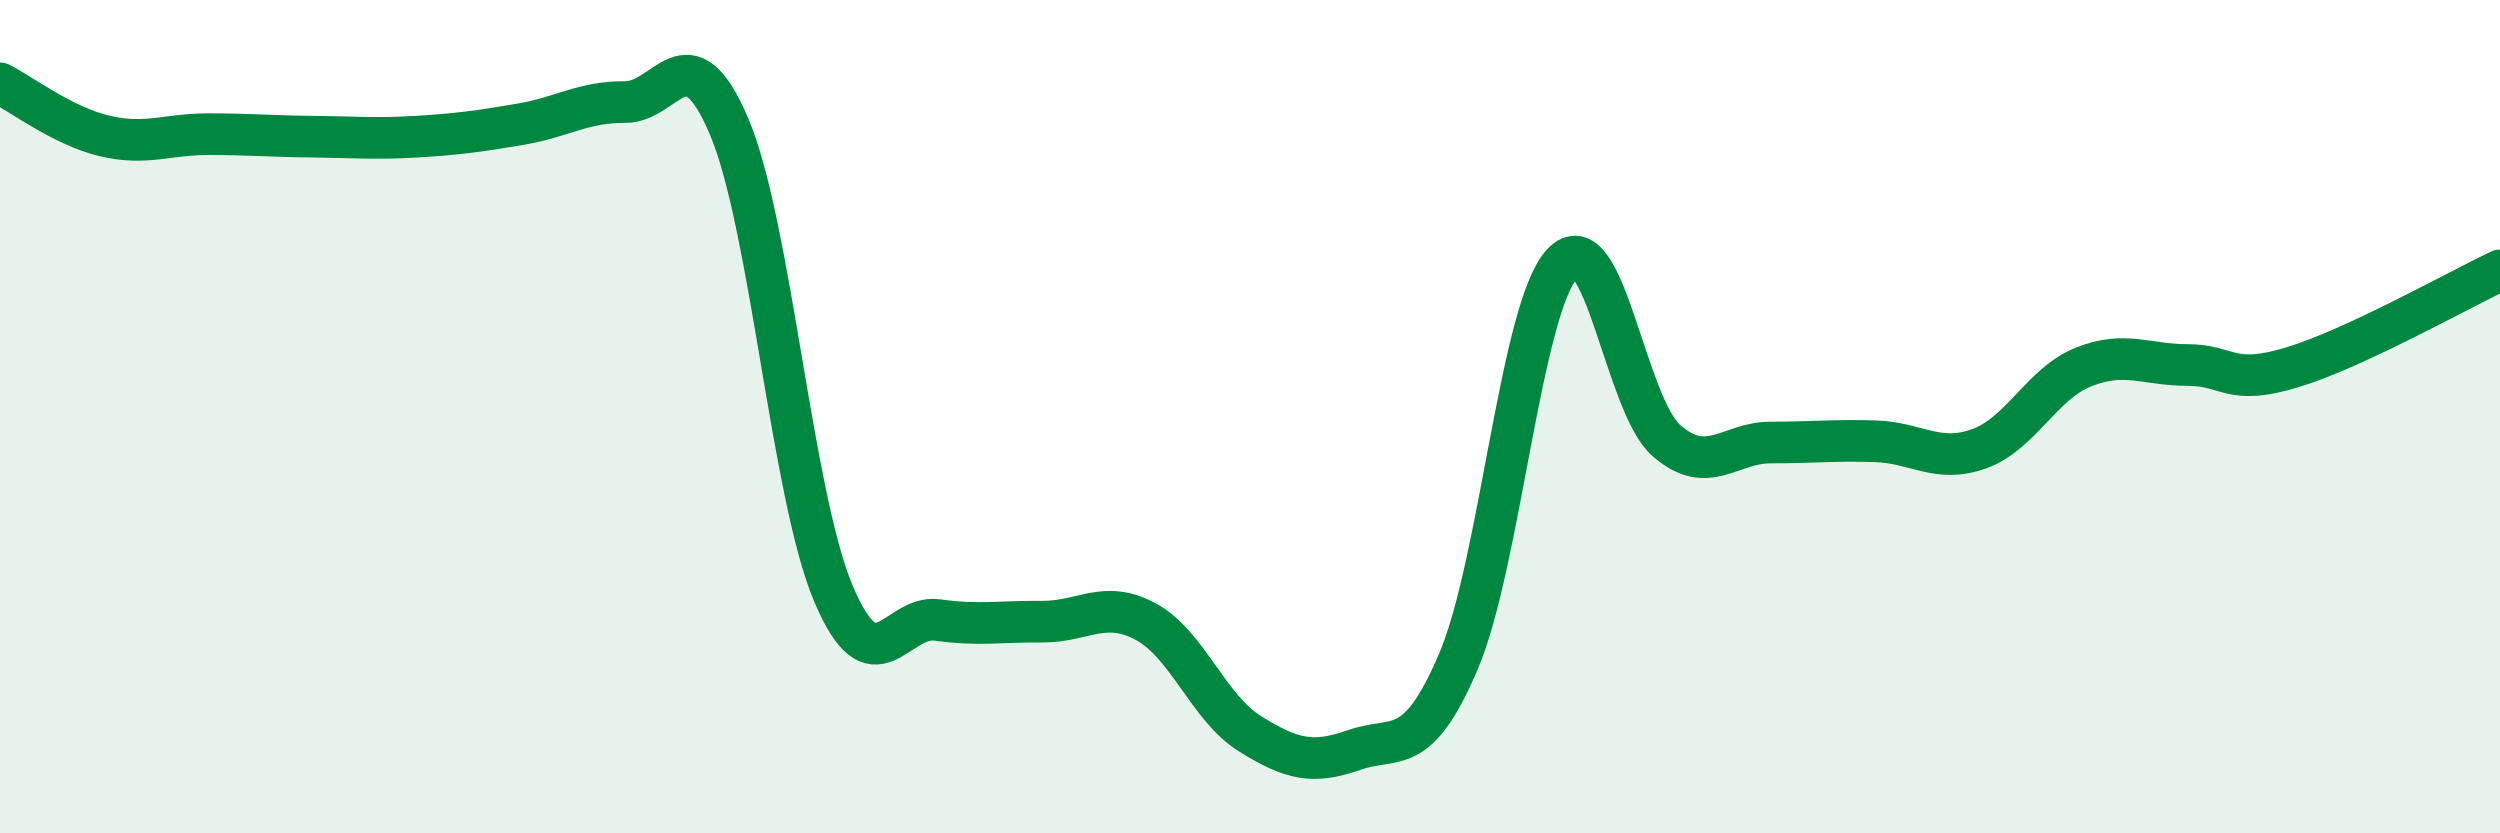
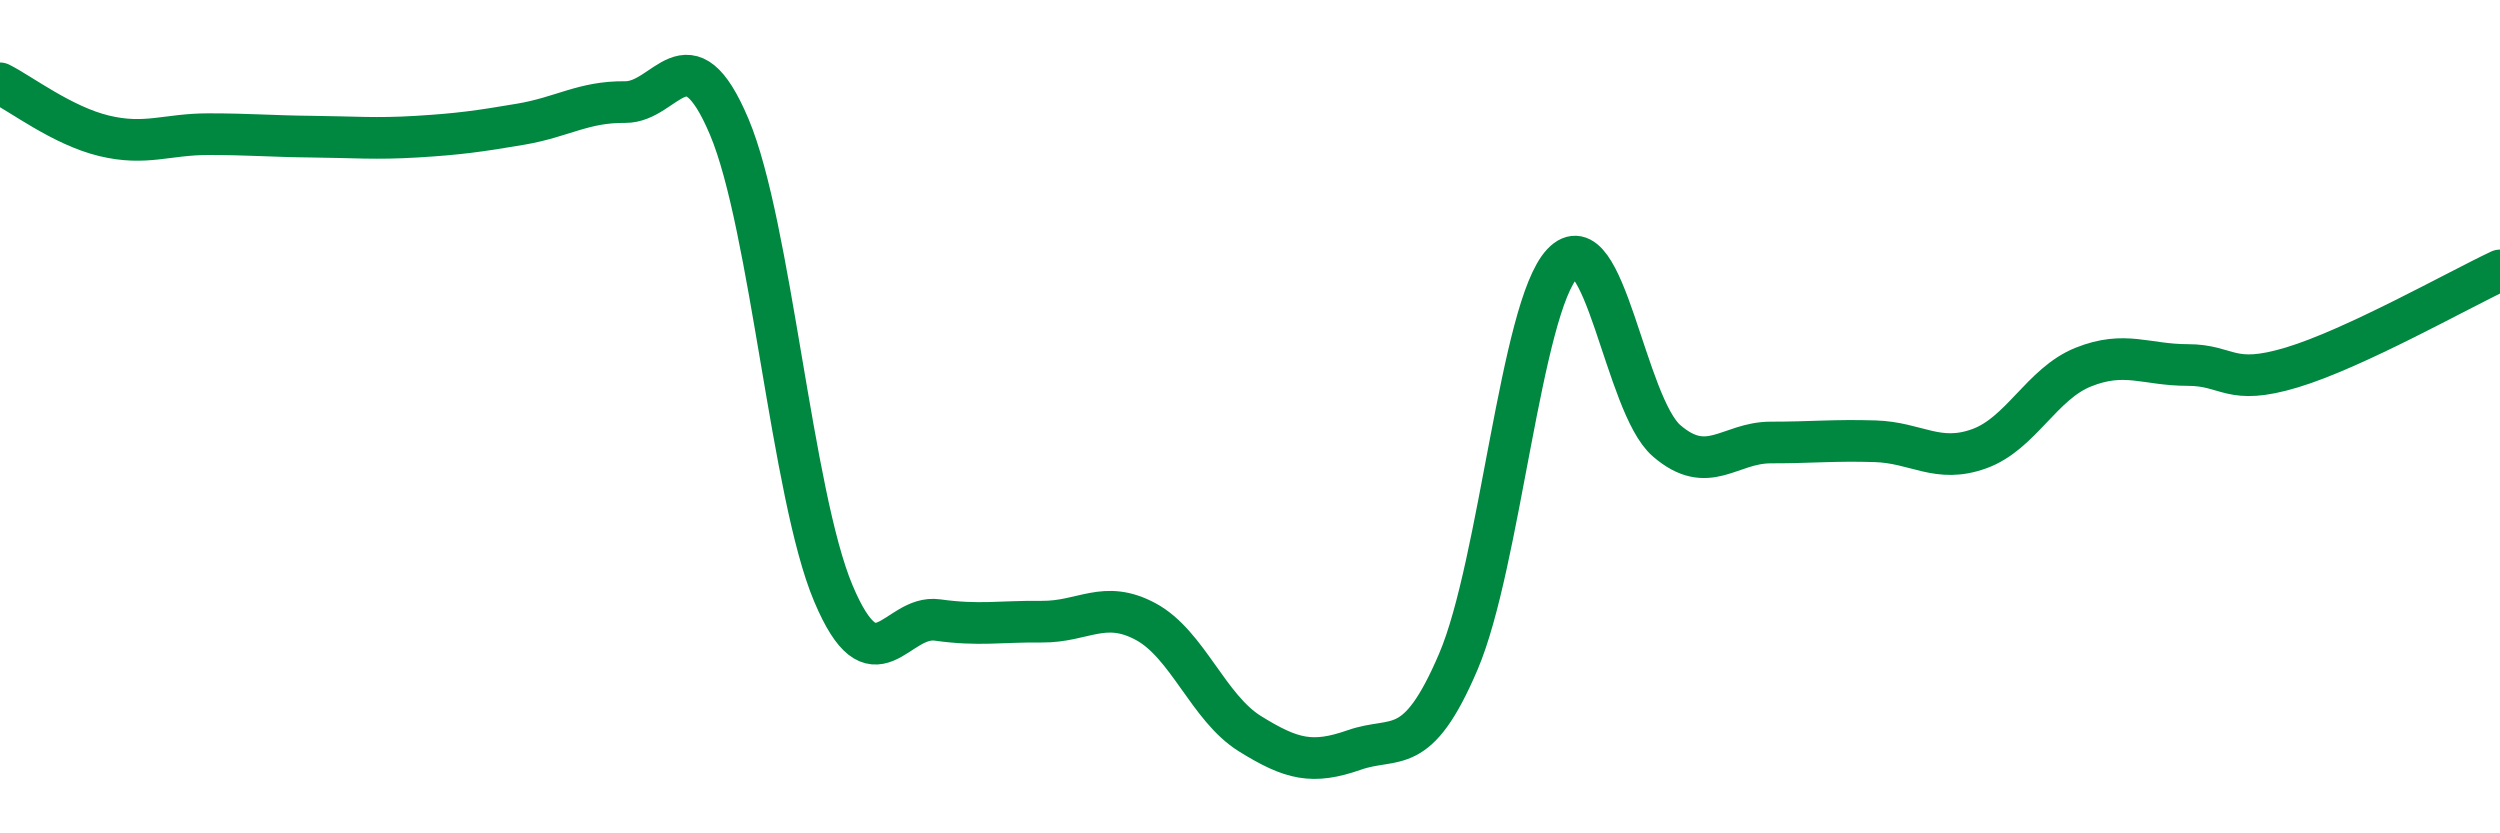
<svg xmlns="http://www.w3.org/2000/svg" width="60" height="20" viewBox="0 0 60 20">
-   <path d="M 0,2 C 0.5,2.25 1.5,3.02 2.5,3.26 C 3.5,3.5 4,3.22 5,3.22 C 6,3.22 6.5,3.27 7.5,3.28 C 8.5,3.29 9,3.34 10,3.28 C 11,3.22 11.5,3.15 12.5,2.98 C 13.5,2.81 14,2.44 15,2.45 C 16,2.46 16.5,0.68 17.5,3.04 C 18.5,5.4 19,11.87 20,14.24 C 21,16.61 21.5,14.74 22.5,14.88 C 23.5,15.02 24,14.91 25,14.92 C 26,14.93 26.5,14.38 27.5,14.92 C 28.5,15.46 29,16.99 30,17.61 C 31,18.23 31.5,18.35 32.5,18 C 33.5,17.65 34,18.22 35,15.88 C 36,13.54 36.5,7.38 37.5,6.32 C 38.5,5.26 39,9.72 40,10.58 C 41,11.44 41.5,10.62 42.5,10.62 C 43.5,10.62 44,10.56 45,10.59 C 46,10.62 46.5,11.13 47.5,10.77 C 48.5,10.41 49,9.21 50,8.81 C 51,8.41 51.5,8.76 52.5,8.76 C 53.5,8.76 53.5,9.27 55,8.82 C 56.5,8.37 59,6.96 60,6.49L60 20L0 20Z" fill="#008740" opacity="0.1" stroke-linecap="round" stroke-linejoin="round" />
  <path d="M 0,2 C 0.5,2.25 1.5,3.02 2.5,3.26 C 3.5,3.5 4,3.22 5,3.22 C 6,3.22 6.5,3.27 7.5,3.28 C 8.5,3.29 9,3.34 10,3.28 C 11,3.22 11.5,3.15 12.5,2.98 C 13.5,2.81 14,2.44 15,2.45 C 16,2.46 16.5,0.68 17.5,3.04 C 18.5,5.4 19,11.87 20,14.24 C 21,16.61 21.5,14.74 22.5,14.88 C 23.5,15.02 24,14.91 25,14.92 C 26,14.93 26.5,14.38 27.5,14.92 C 28.5,15.46 29,16.99 30,17.61 C 31,18.23 31.5,18.35 32.5,18 C 33.5,17.65 34,18.22 35,15.88 C 36,13.54 36.5,7.38 37.5,6.32 C 38.5,5.26 39,9.72 40,10.58 C 41,11.44 41.5,10.62 42.5,10.62 C 43.5,10.62 44,10.56 45,10.59 C 46,10.62 46.5,11.13 47.5,10.77 C 48.5,10.41 49,9.21 50,8.81 C 51,8.41 51.5,8.76 52.5,8.76 C 53.5,8.76 53.5,9.27 55,8.82 C 56.5,8.37 59,6.96 60,6.49" stroke="#008740" stroke-width="1" fill="none" stroke-linecap="round" stroke-linejoin="round" />
</svg>